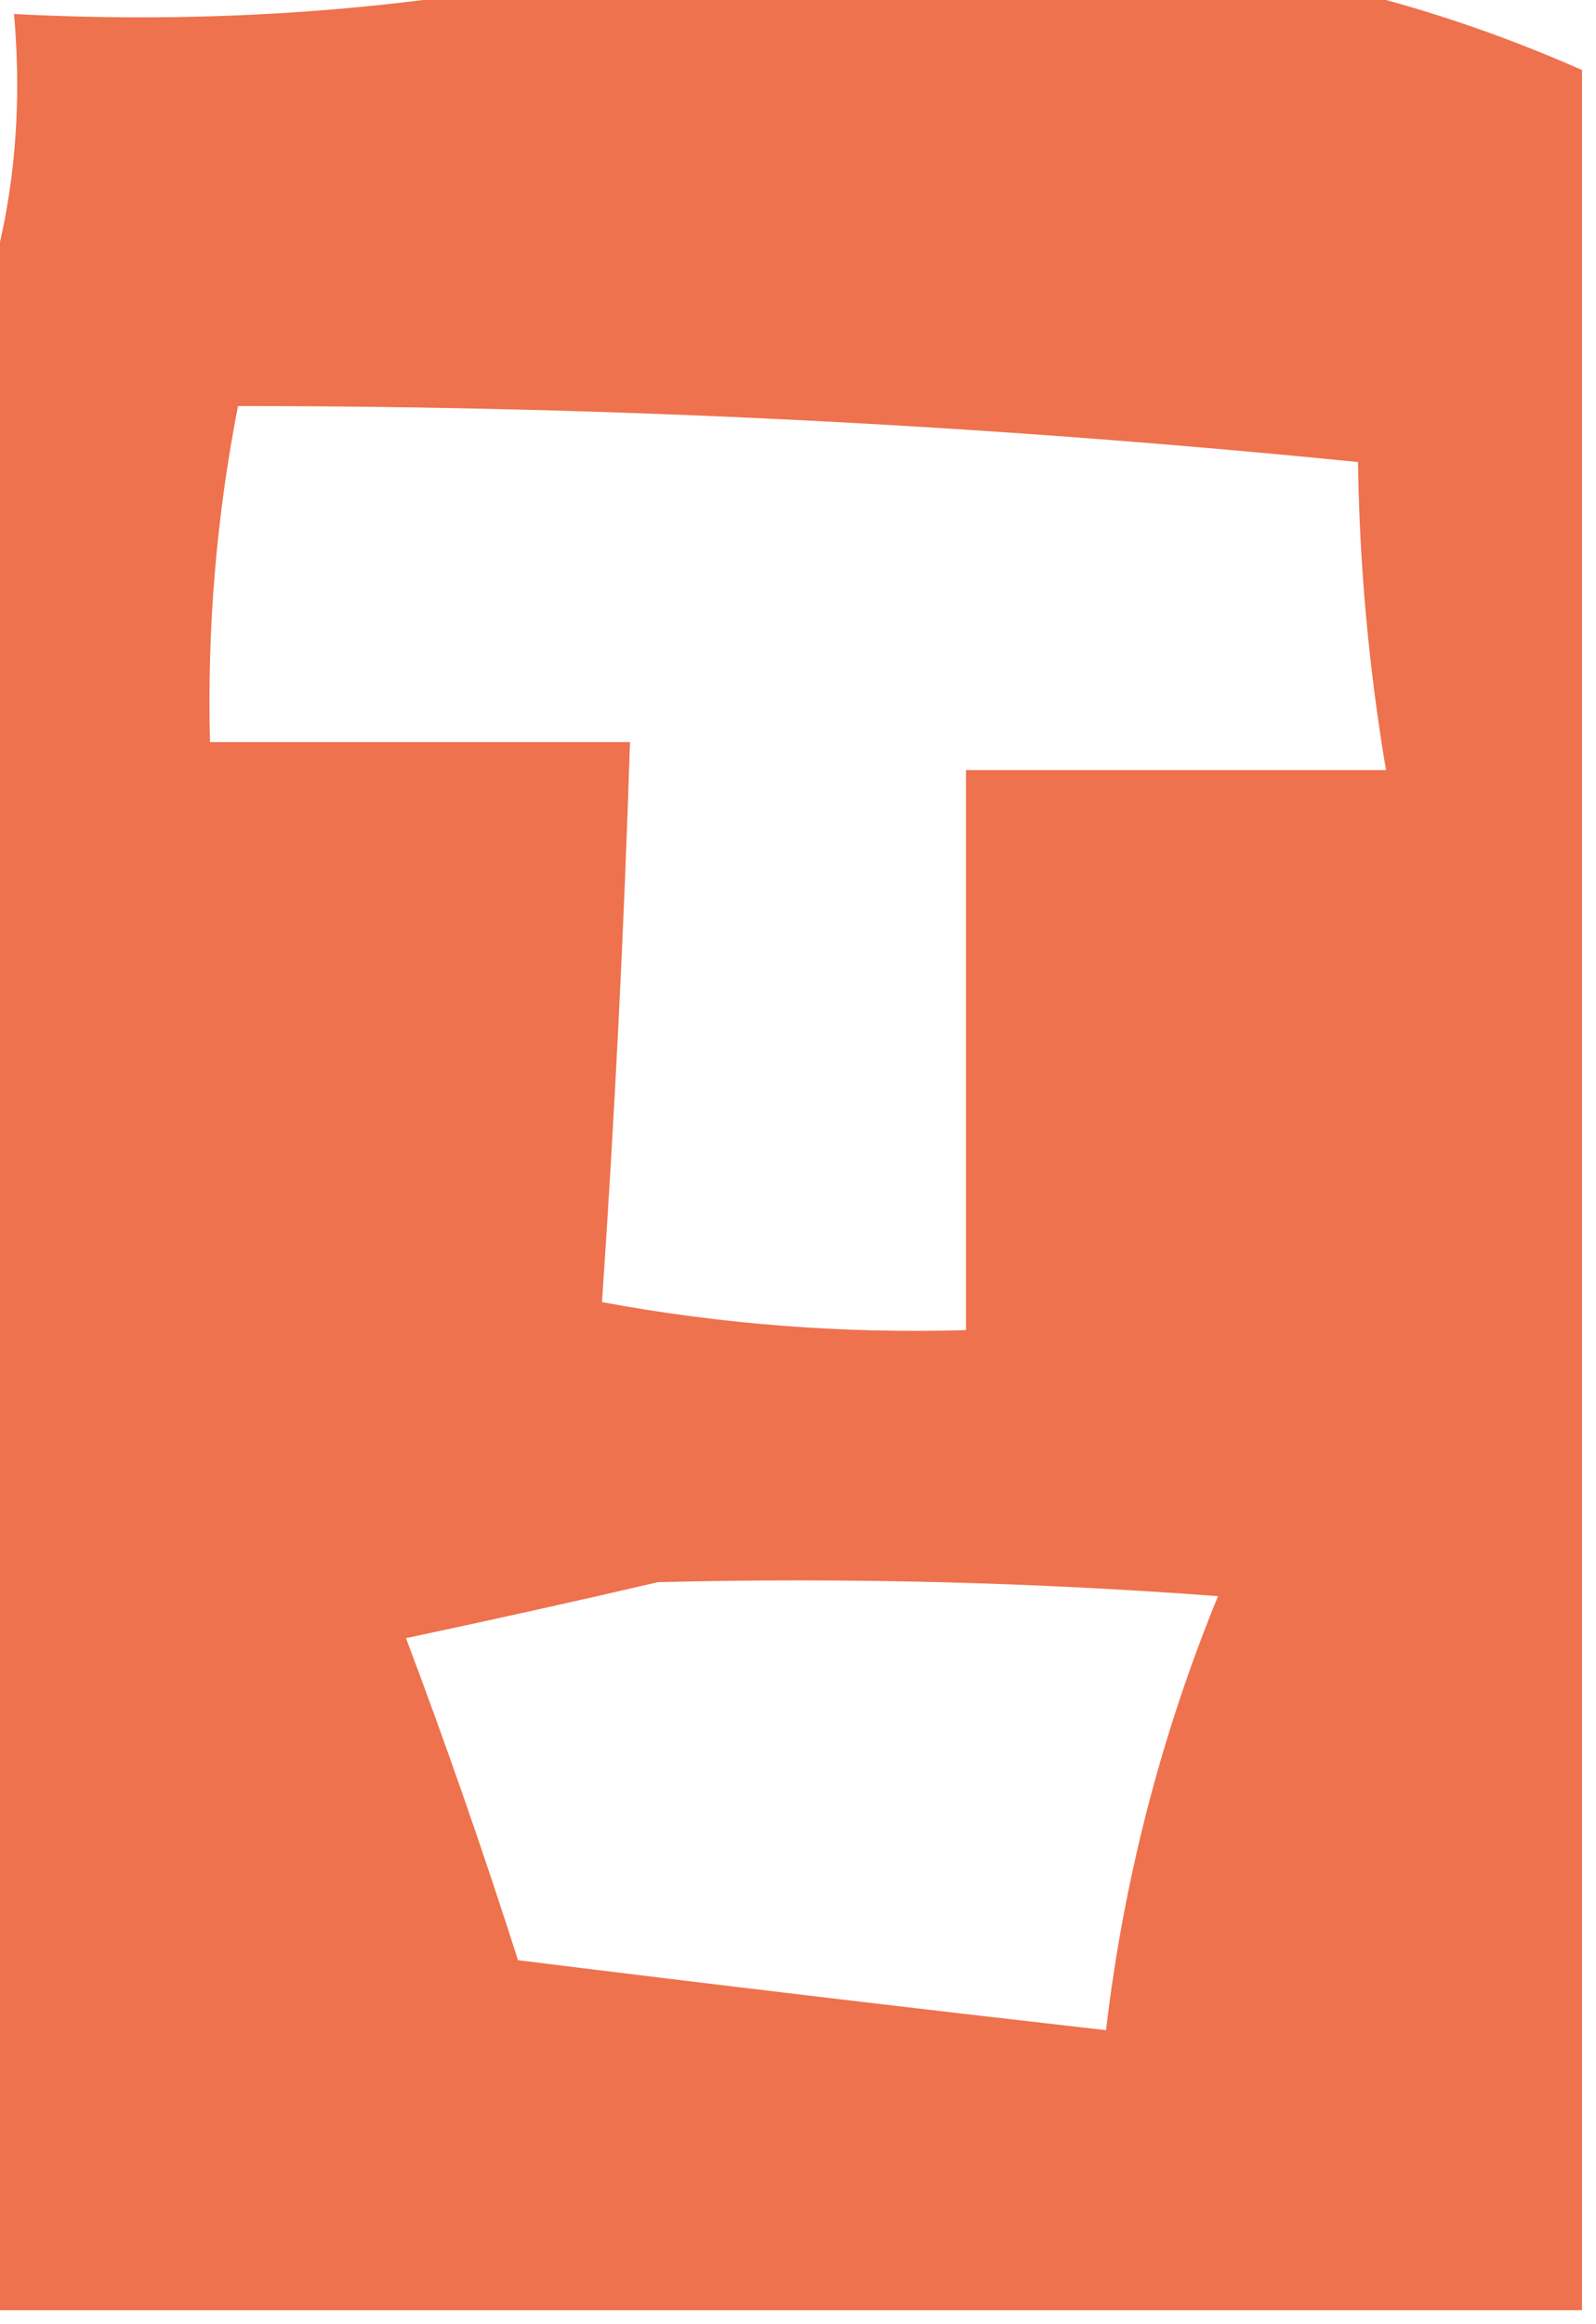
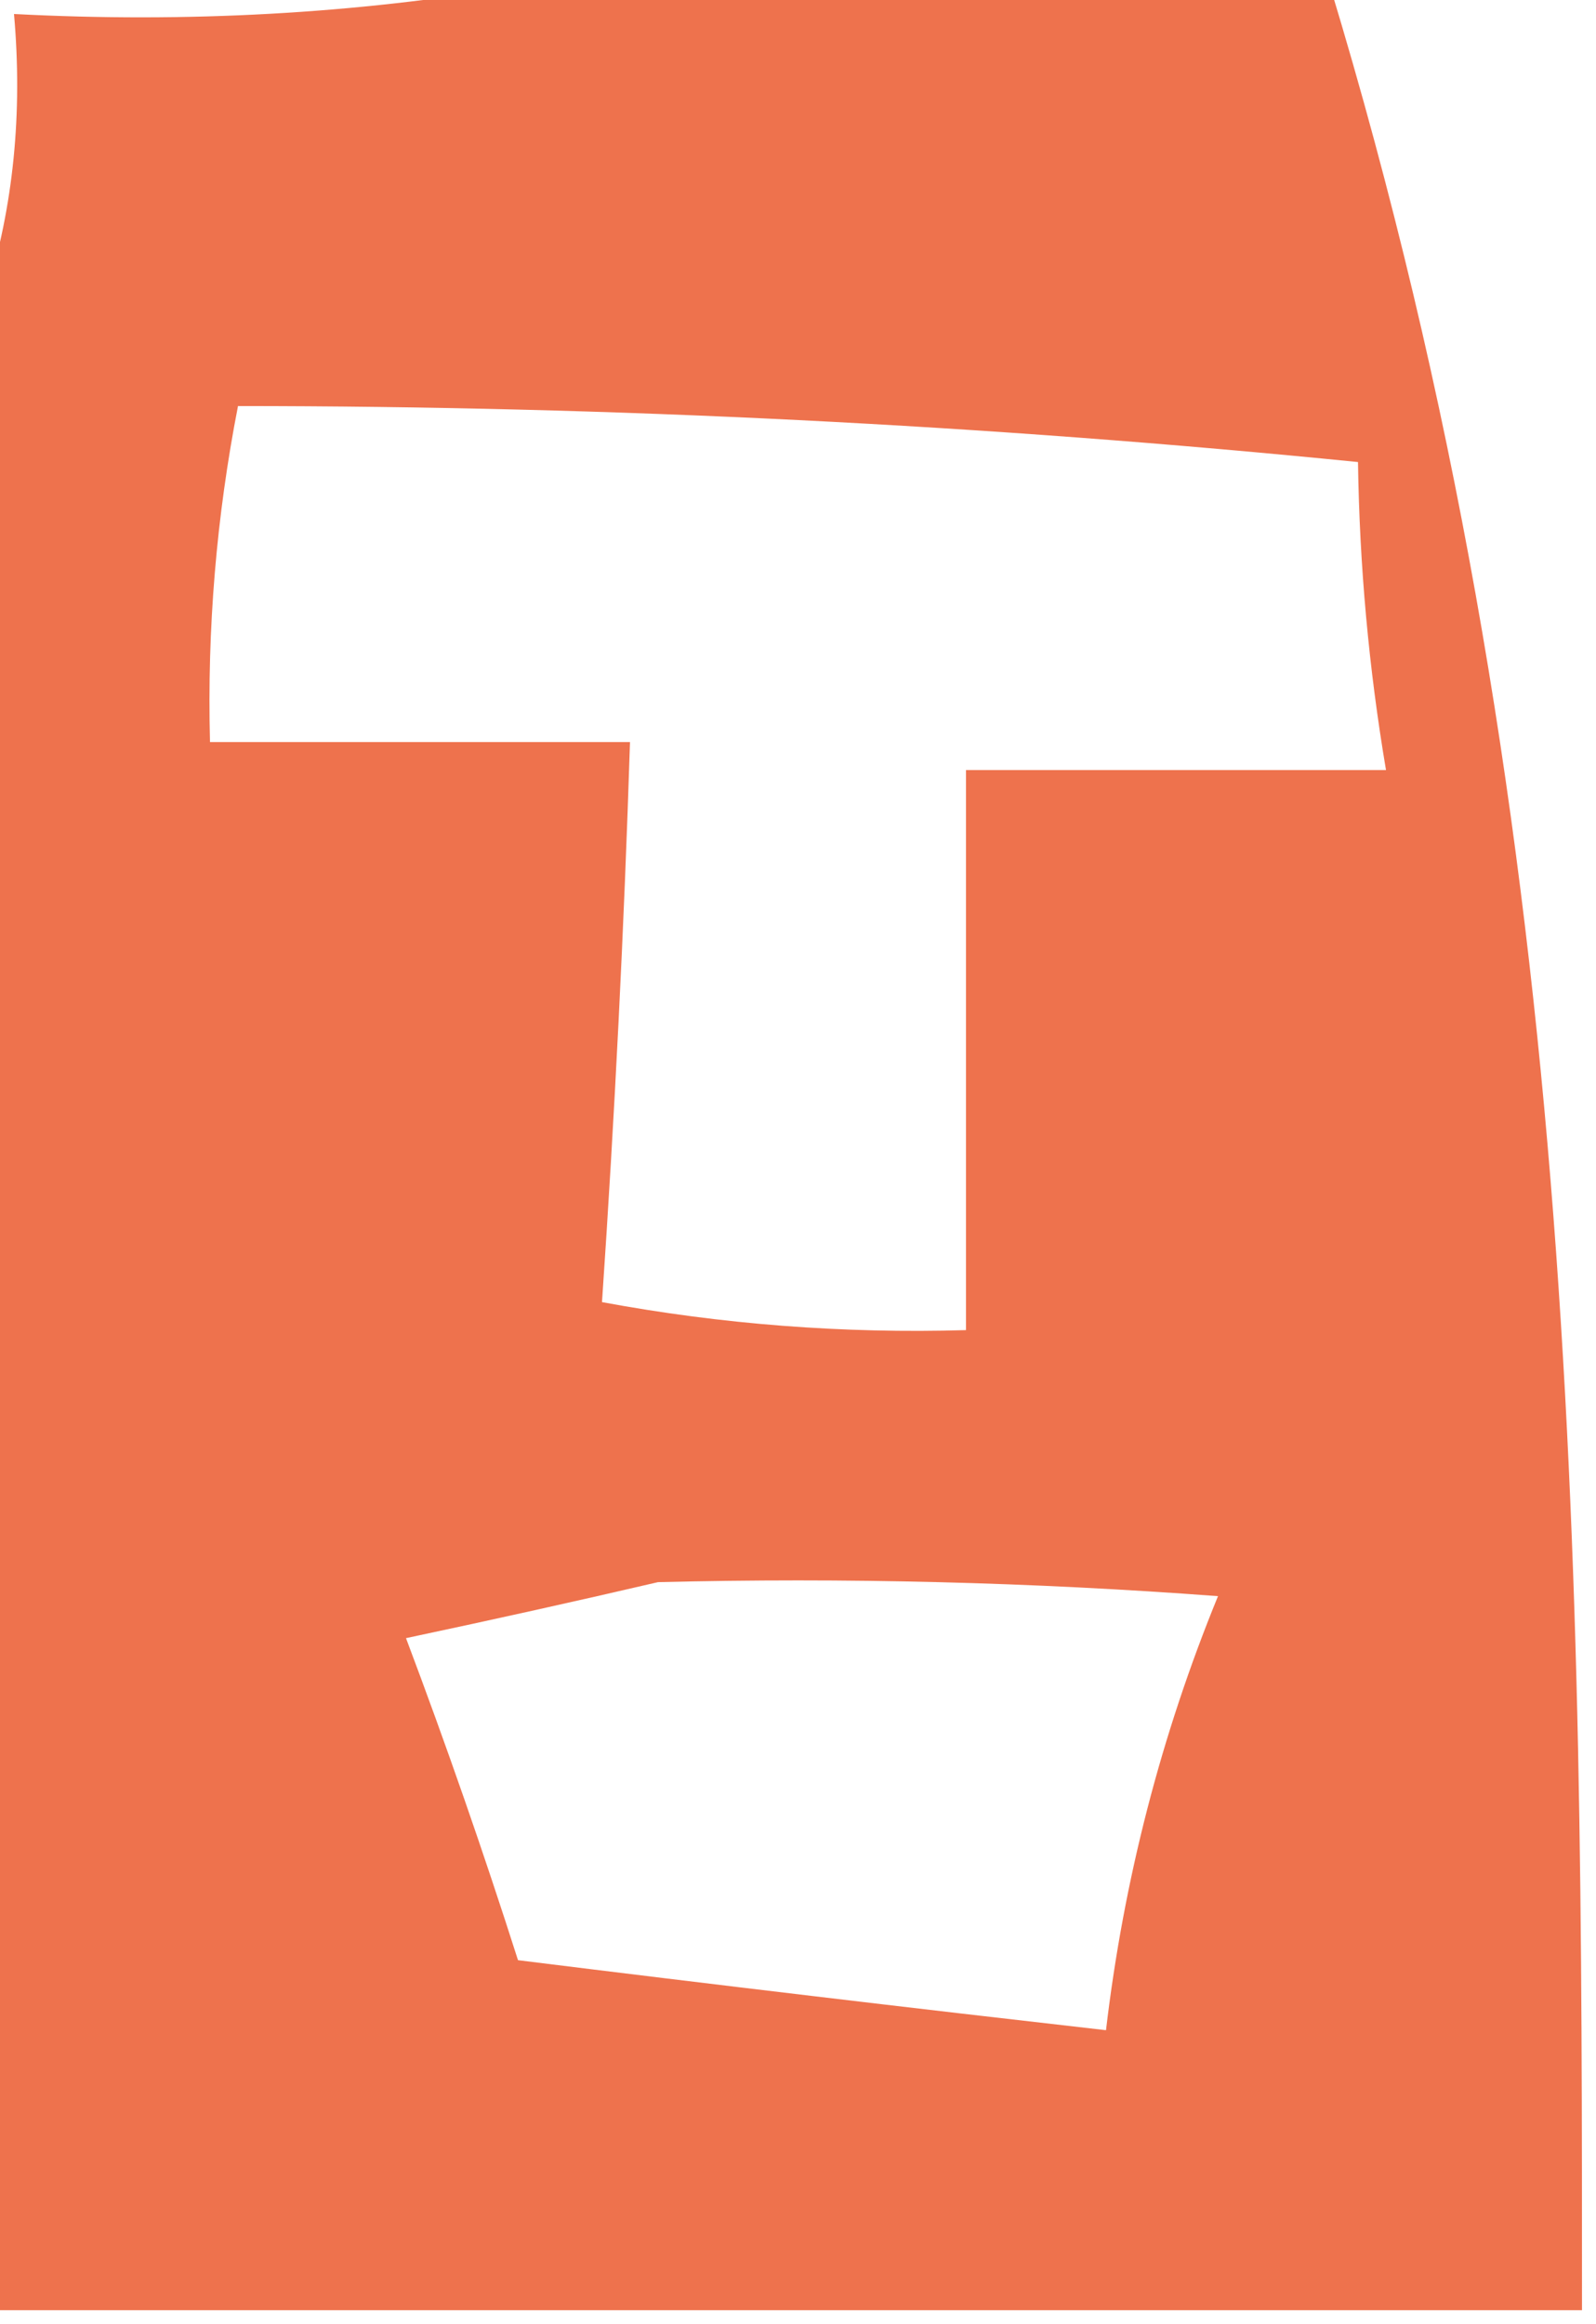
<svg xmlns="http://www.w3.org/2000/svg" version="1.1" width="57px" height="83px" style="shape-rendering:geometricPrecision; text-rendering:geometricPrecision; image-rendering:optimizeQuality; fill-rule:evenodd; clip-rule:evenodd">
  <g>
-     <path style="opacity:0.971" fill="#ed6e48" d="M 18.5,-0.5 C 28.167,-0.5 37.833,-0.5 47.5,-0.5C 50.516,0.183 53.516,1.183 56.5,2.5C 56.5,29.167 56.5,55.833 56.5,82.5C 37.5,82.5 18.5,82.5 -0.5,82.5C -0.5,58.5 -0.5,34.5 -0.5,10.5C 0.479,7.375 0.813,4.042 0.5,0.5C 6.69,0.823 12.69,0.49 18.5,-0.5 Z M 8.5,14.5 C 21.87,14.503 35.203,15.17 48.5,16.5C 48.552,20.198 48.886,23.865 49.5,27.5C 44.5,27.5 39.5,27.5 34.5,27.5C 34.5,34.167 34.5,40.833 34.5,47.5C 30.119,47.628 25.785,47.295 21.5,46.5C 21.954,39.841 22.287,33.174 22.5,26.5C 17.5,26.5 12.5,26.5 7.5,26.5C 7.395,22.452 7.728,18.452 8.5,14.5 Z M 23.5,56.5 C 30.175,56.334 36.842,56.5 43.5,57C 41.465,61.971 40.132,67.138 39.5,72.5C 32.506,71.704 25.506,70.871 18.5,70C 17.274,66.157 15.941,62.323 14.5,58.5C 17.642,57.833 20.642,57.166 23.5,56.5 Z" />
+     <path style="opacity:0.971" fill="#ed6e48" d="M 18.5,-0.5 C 28.167,-0.5 37.833,-0.5 47.5,-0.5C 56.5,29.167 56.5,55.833 56.5,82.5C 37.5,82.5 18.5,82.5 -0.5,82.5C -0.5,58.5 -0.5,34.5 -0.5,10.5C 0.479,7.375 0.813,4.042 0.5,0.5C 6.69,0.823 12.69,0.49 18.5,-0.5 Z M 8.5,14.5 C 21.87,14.503 35.203,15.17 48.5,16.5C 48.552,20.198 48.886,23.865 49.5,27.5C 44.5,27.5 39.5,27.5 34.5,27.5C 34.5,34.167 34.5,40.833 34.5,47.5C 30.119,47.628 25.785,47.295 21.5,46.5C 21.954,39.841 22.287,33.174 22.5,26.5C 17.5,26.5 12.5,26.5 7.5,26.5C 7.395,22.452 7.728,18.452 8.5,14.5 Z M 23.5,56.5 C 30.175,56.334 36.842,56.5 43.5,57C 41.465,61.971 40.132,67.138 39.5,72.5C 32.506,71.704 25.506,70.871 18.5,70C 17.274,66.157 15.941,62.323 14.5,58.5C 17.642,57.833 20.642,57.166 23.5,56.5 Z" />
  </g>
</svg>